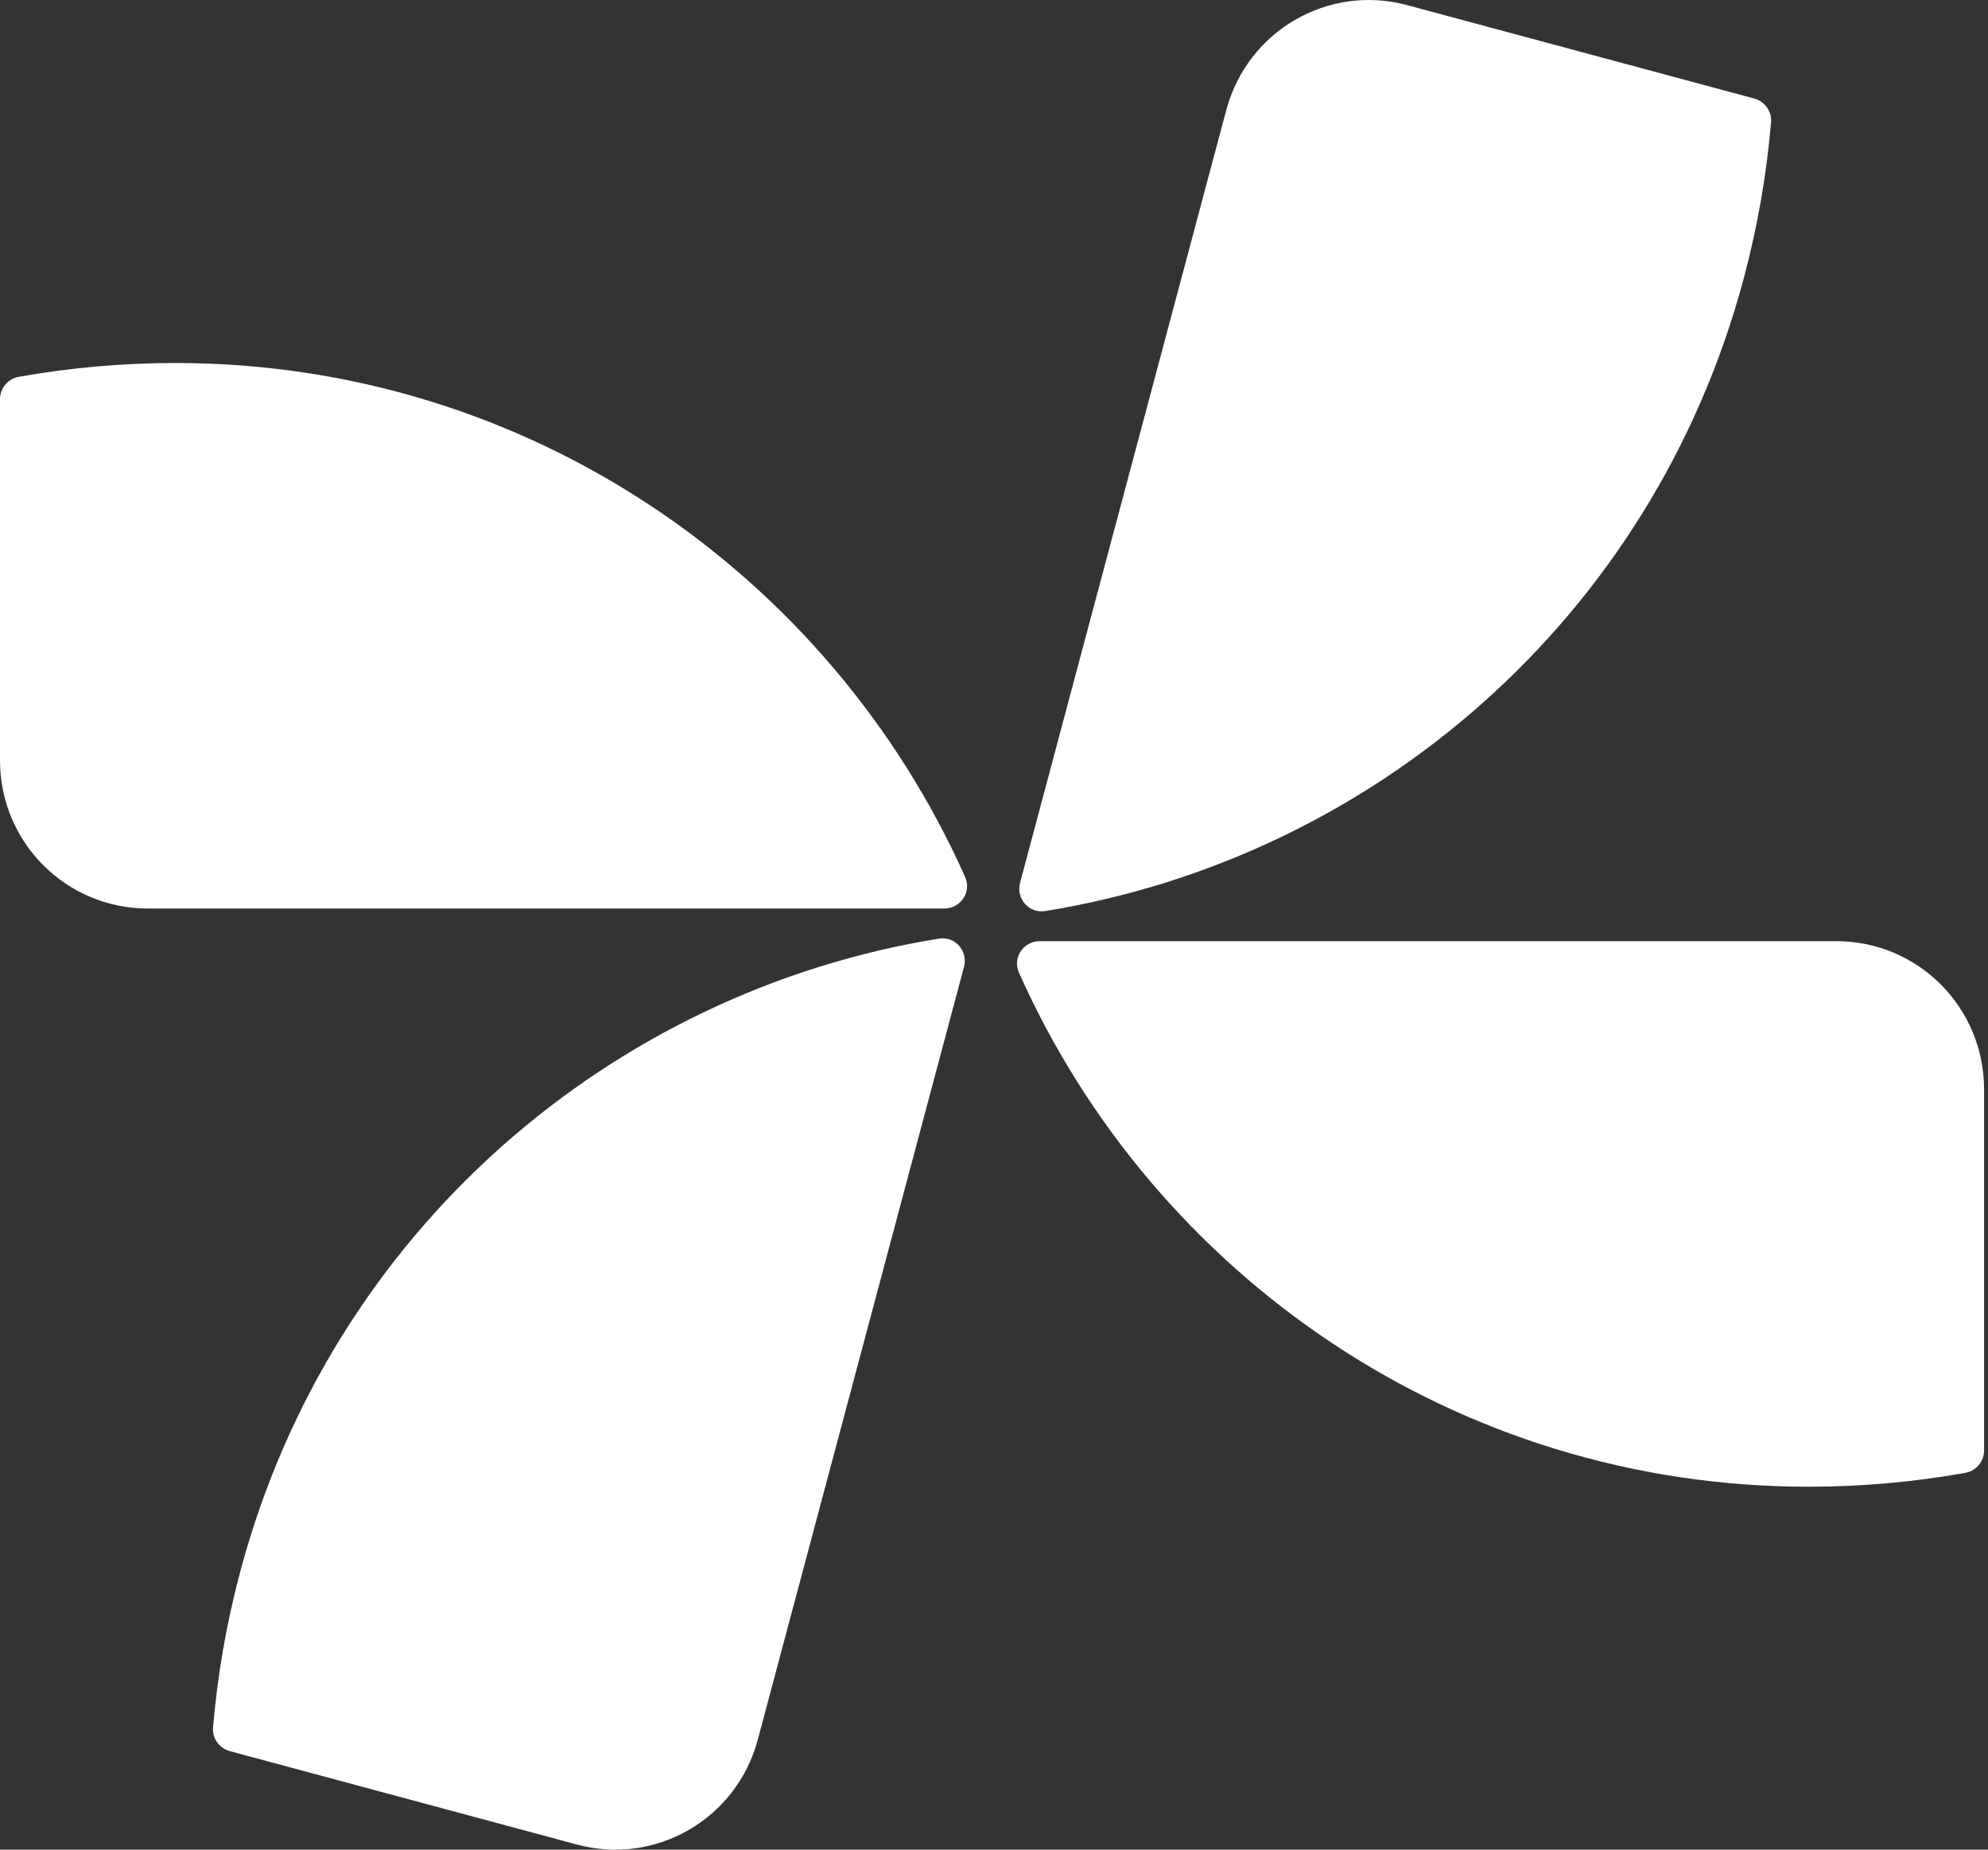
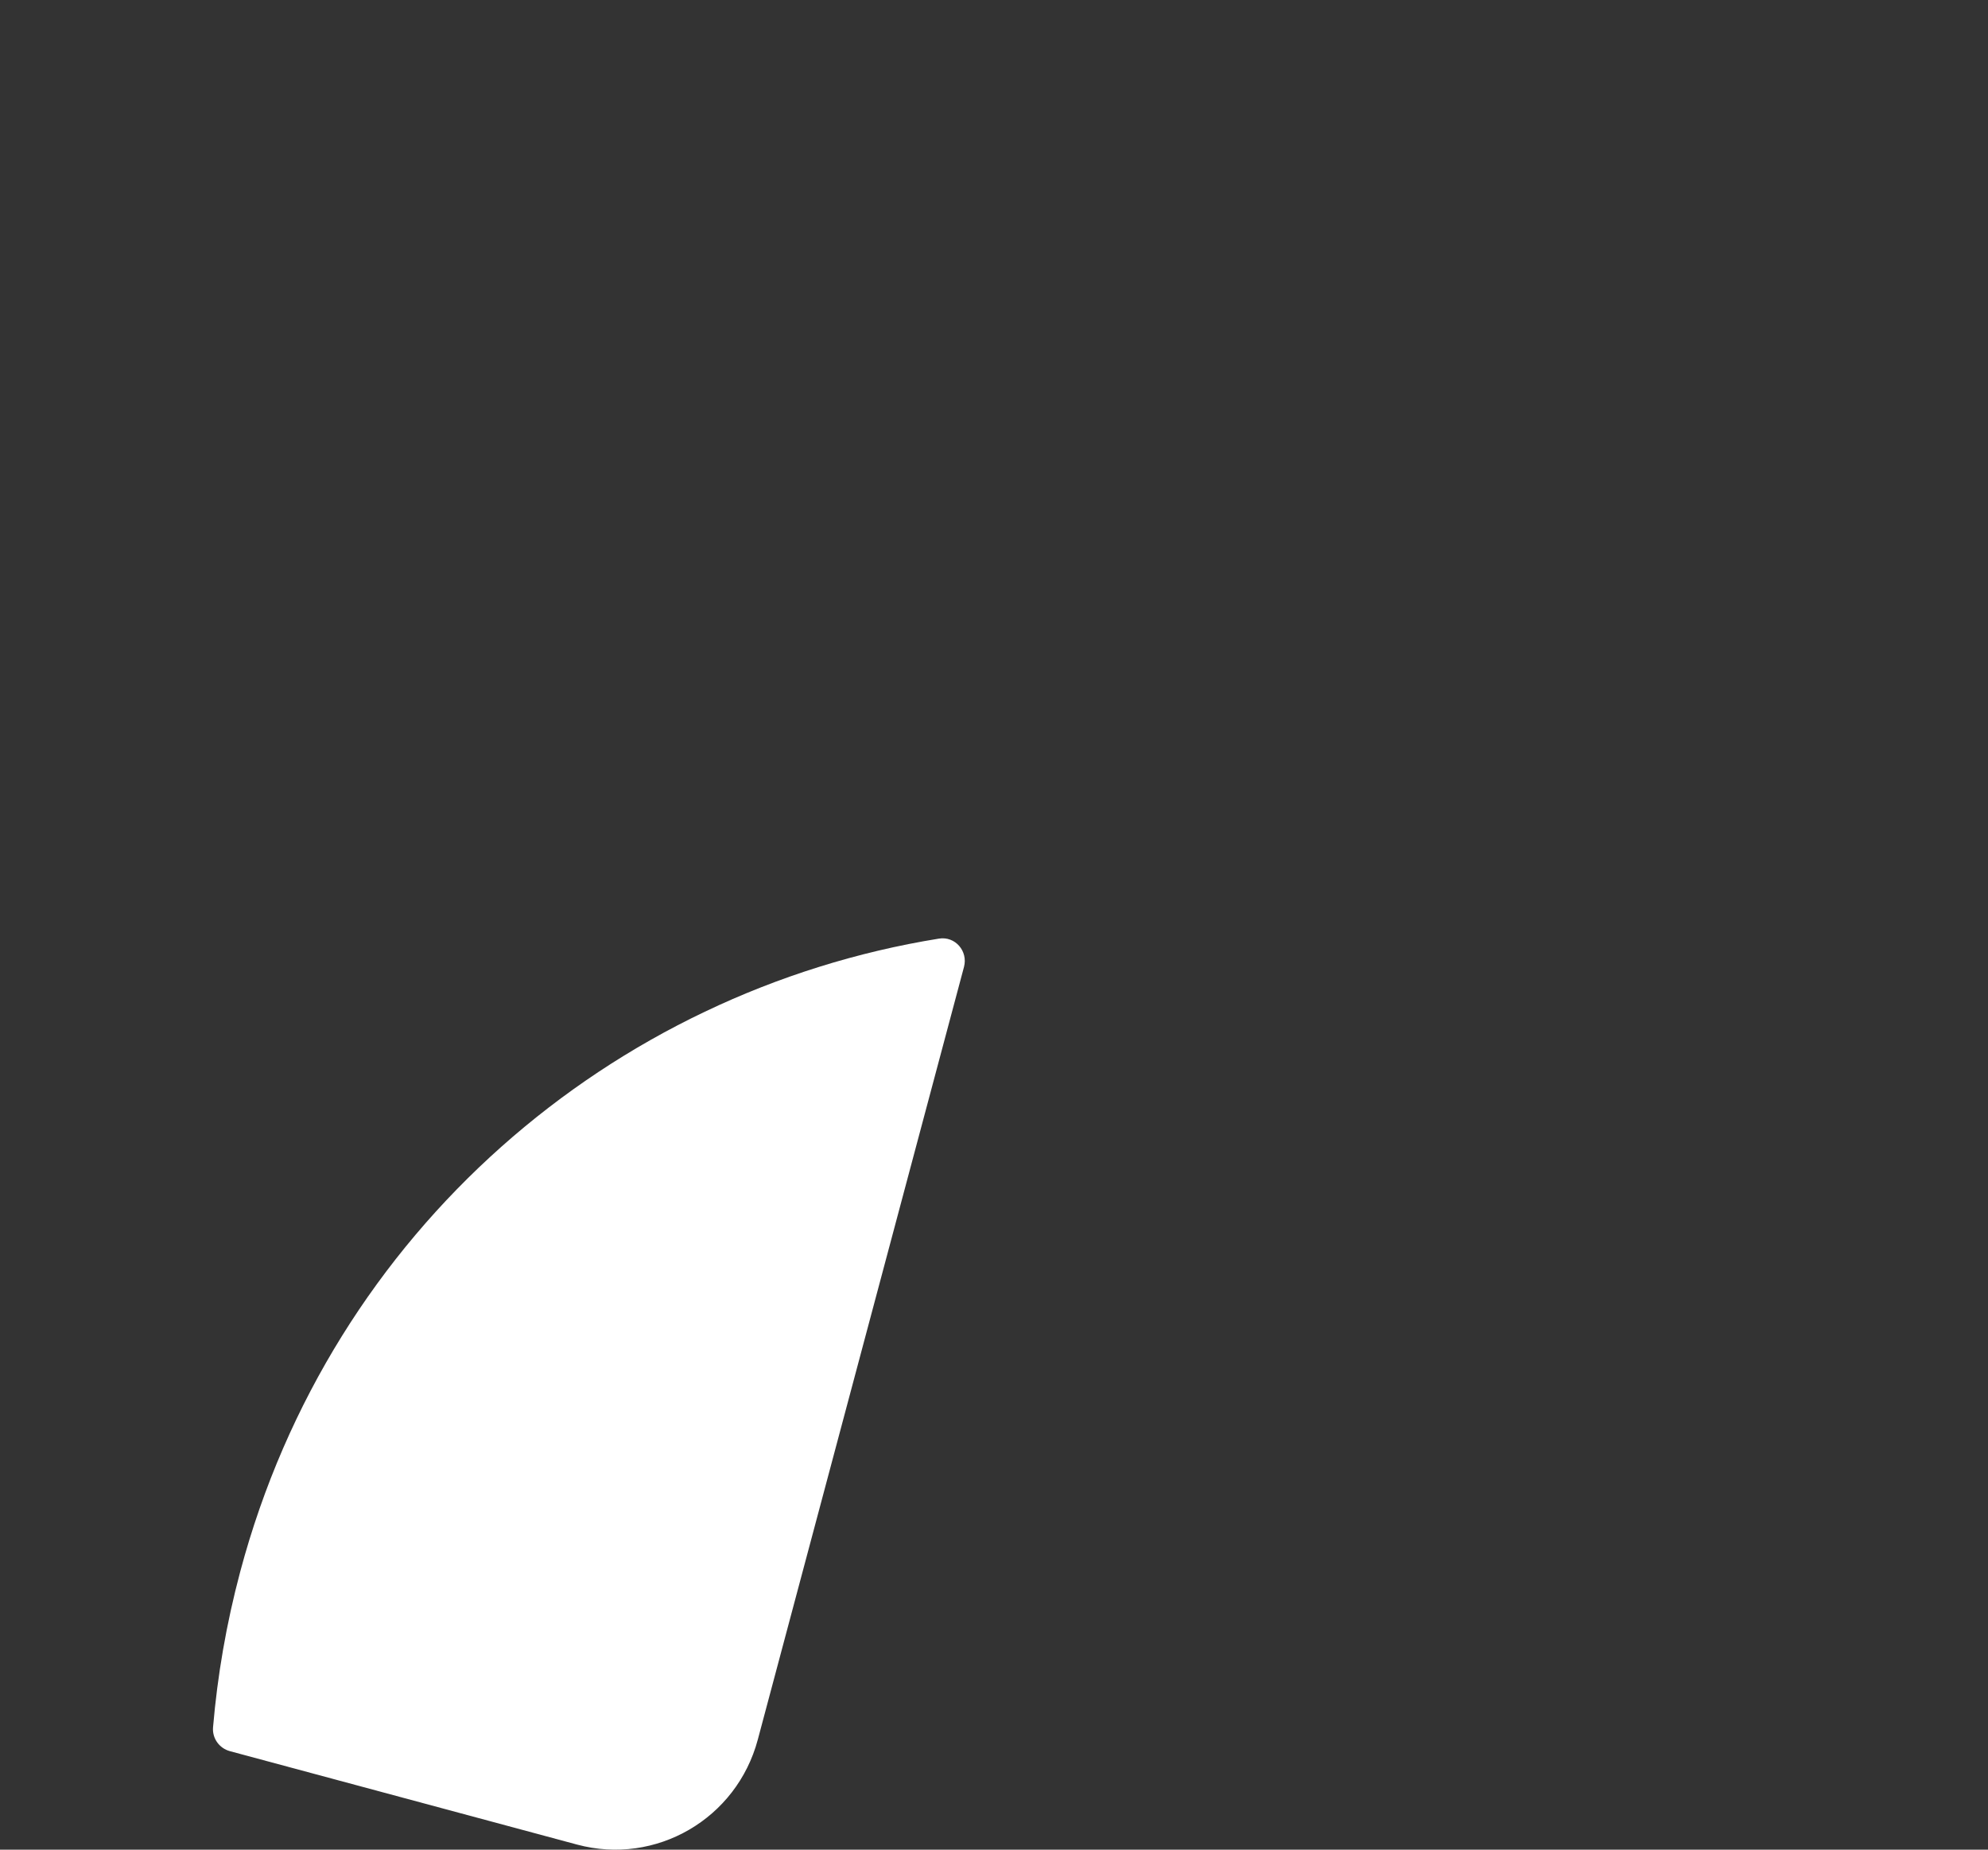
<svg xmlns="http://www.w3.org/2000/svg" width="43" height="40" viewBox="0 0 43 40" fill="none">
  <rect x="0" y="0" width="43" height="40" fill="#333333" stroke="none" />
-   <path d="M20.425 19.647C20.778 19.647 21.02 19.29 20.876 18.967C17.953 12.413 11.411 7.85 3.797 7.85C2.625 7.85 1.498 7.954 0.402 8.15C0.168 8.192 0 8.398 0 8.636V16.443C0 18.215 1.428 19.647 3.195 19.647H20.425Z" fill="white" />
-   <path d="M22.49 20.353C22.137 20.353 21.895 20.71 22.039 21.033C24.962 27.587 31.504 32.151 39.118 32.151C40.29 32.151 41.417 32.046 42.513 31.85C42.747 31.808 42.915 31.602 42.915 31.364V23.557C42.915 21.785 41.487 20.353 39.72 20.353H22.49Z" fill="white" />
-   <path d="M22.064 19.09C21.973 19.433 22.256 19.759 22.606 19.702C29.666 18.563 35.747 13.4 37.718 6.016C38.021 4.88 38.212 3.76 38.307 2.646C38.327 2.408 38.172 2.192 37.941 2.13L30.433 0.11C28.729 -0.348 26.981 0.666 26.524 2.38L22.064 19.09Z" fill="white" />
  <path d="M20.851 20.91C20.942 20.567 20.659 20.241 20.309 20.298C13.249 21.437 7.168 26.6 5.197 33.984C4.894 35.12 4.703 36.24 4.608 37.354C4.588 37.592 4.743 37.808 4.974 37.87L12.482 39.89C14.187 40.348 15.934 39.334 16.391 37.62L20.851 20.91Z" fill="white" />
</svg>